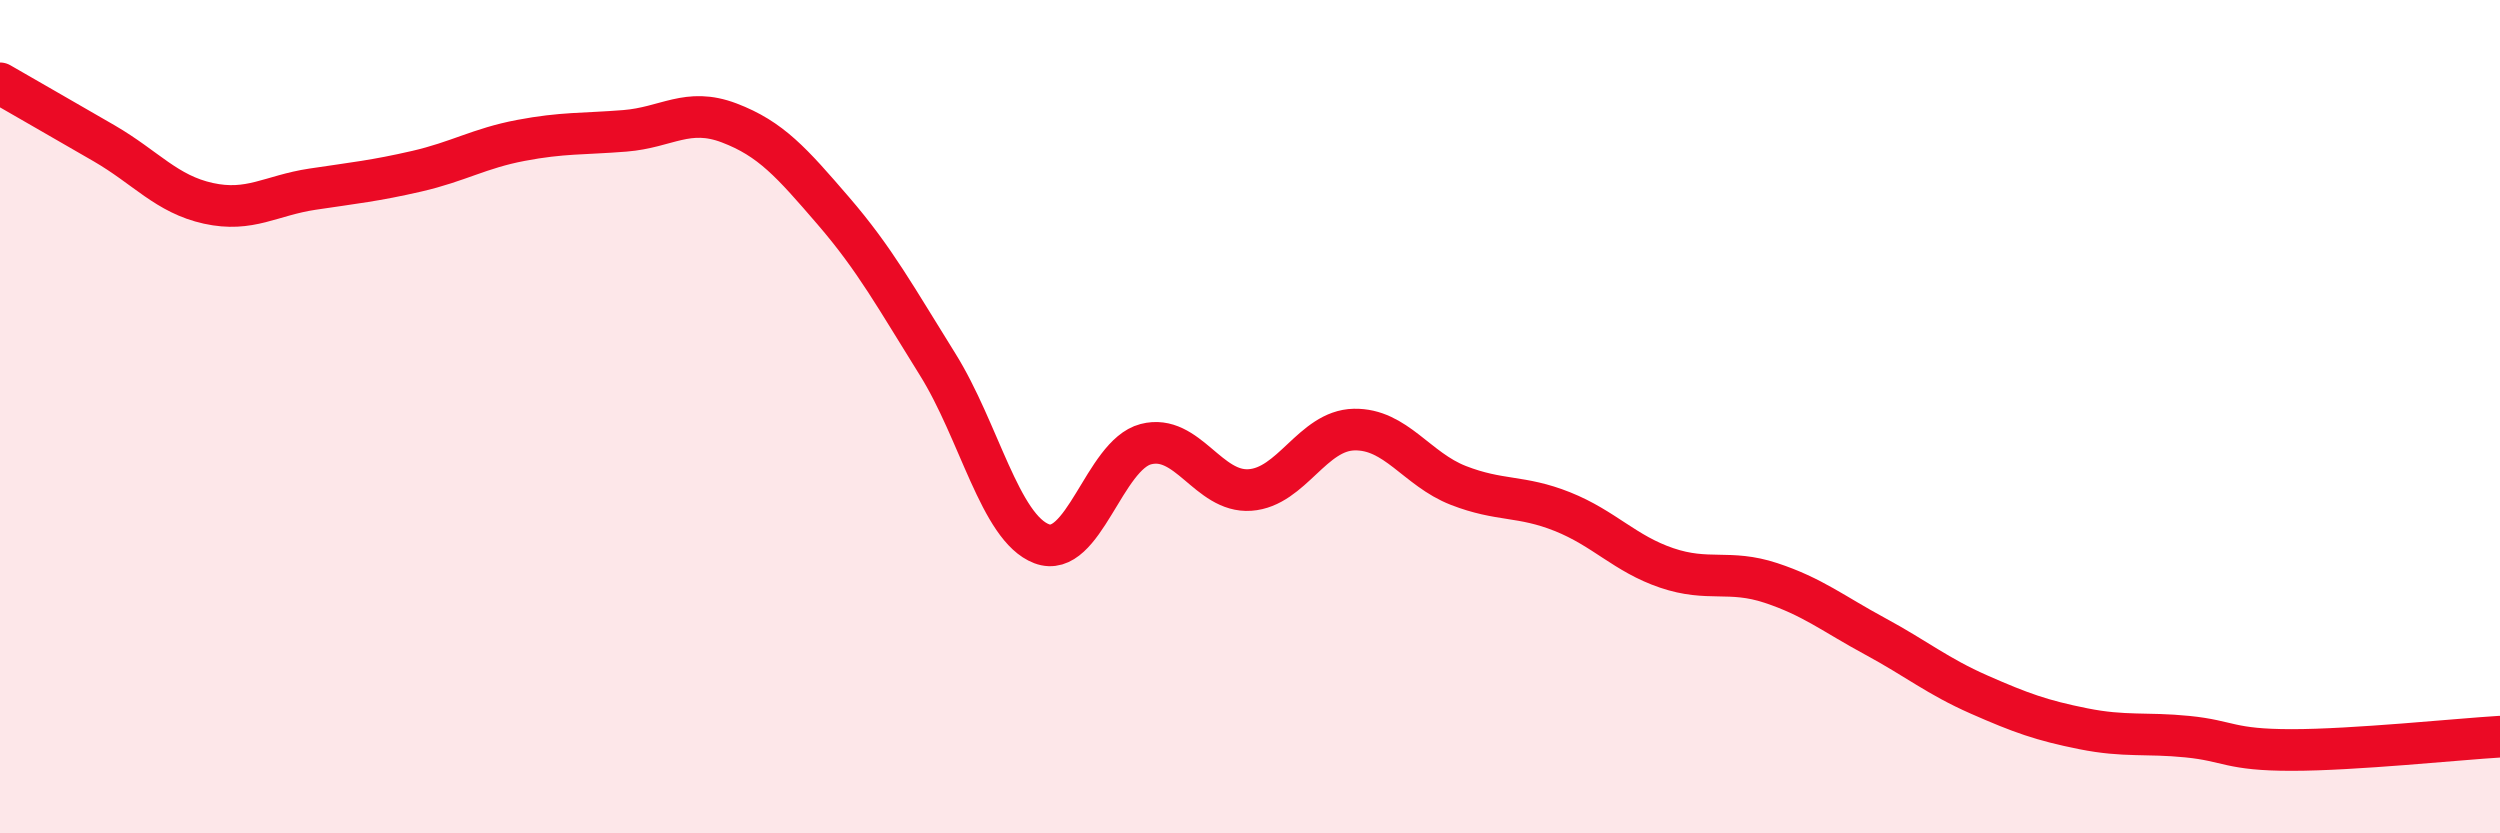
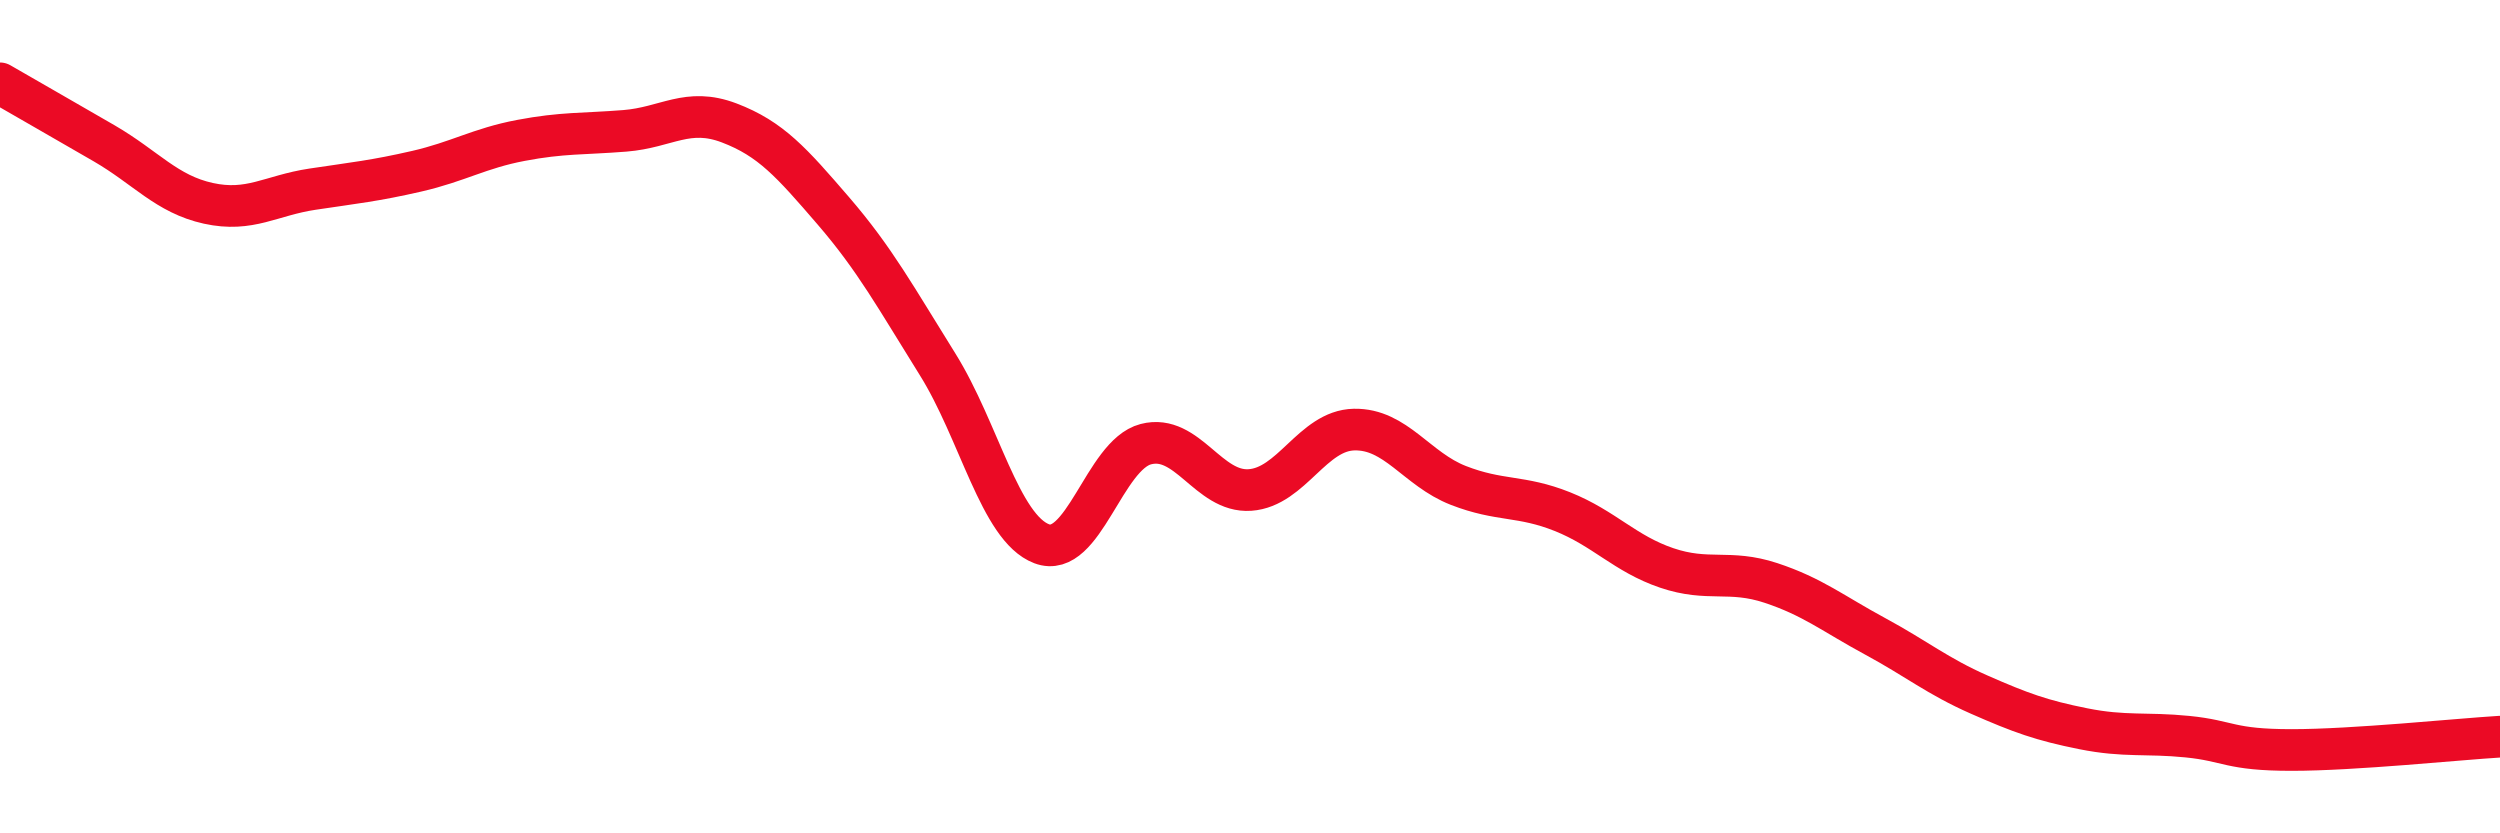
<svg xmlns="http://www.w3.org/2000/svg" width="60" height="20" viewBox="0 0 60 20">
-   <path d="M 0,2 C 0.5,2.29 1.5,2.86 2.5,3.44 C 3.5,4.02 4,4.66 5,4.88 C 6,5.1 6.5,4.69 7.5,4.54 C 8.5,4.39 9,4.34 10,4.11 C 11,3.88 11.5,3.56 12.5,3.37 C 13.5,3.18 14,3.22 15,3.14 C 16,3.06 16.5,2.57 17.5,2.95 C 18.5,3.33 19,3.9 20,5.06 C 21,6.22 21.5,7.14 22.5,8.74 C 23.5,10.34 24,12.67 25,13.05 C 26,13.43 26.5,10.92 27.5,10.66 C 28.5,10.4 29,11.83 30,11.76 C 31,11.69 31.5,10.33 32.5,10.31 C 33.5,10.29 34,11.26 35,11.65 C 36,12.04 36.5,11.88 37.5,12.28 C 38.5,12.68 39,13.29 40,13.63 C 41,13.97 41.5,13.66 42.5,13.99 C 43.5,14.32 44,14.73 45,15.27 C 46,15.81 46.5,16.23 47.5,16.67 C 48.5,17.11 49,17.29 50,17.49 C 51,17.69 51.5,17.58 52.5,17.68 C 53.5,17.78 53.5,18 55,18 C 56.5,18 59,17.74 60,17.68L60 20L0 20Z" fill="#EB0A25" opacity="0.1" stroke-linecap="round" stroke-linejoin="round" />
  <path d="M 0,2 C 0.5,2.29 1.5,2.86 2.5,3.44 C 3.5,4.02 4,4.66 5,4.88 C 6,5.1 6.5,4.69 7.5,4.54 C 8.5,4.39 9,4.34 10,4.11 C 11,3.88 11.5,3.56 12.5,3.37 C 13.5,3.18 14,3.22 15,3.14 C 16,3.06 16.5,2.57 17.5,2.95 C 18.5,3.33 19,3.9 20,5.06 C 21,6.22 21.5,7.14 22.5,8.74 C 23.5,10.34 24,12.67 25,13.05 C 26,13.43 26.5,10.92 27.5,10.66 C 28.5,10.4 29,11.83 30,11.76 C 31,11.69 31.5,10.33 32.5,10.31 C 33.5,10.29 34,11.26 35,11.65 C 36,12.04 36.5,11.88 37.5,12.28 C 38.5,12.68 39,13.29 40,13.63 C 41,13.97 41.5,13.66 42.5,13.99 C 43.5,14.32 44,14.73 45,15.27 C 46,15.81 46.5,16.23 47.5,16.67 C 48.5,17.11 49,17.29 50,17.49 C 51,17.69 51.5,17.58 52.5,17.68 C 53.5,17.78 53.5,18 55,18 C 56.5,18 59,17.74 60,17.68" stroke="#EB0A25" stroke-width="1" fill="none" stroke-linecap="round" stroke-linejoin="round" />
</svg>